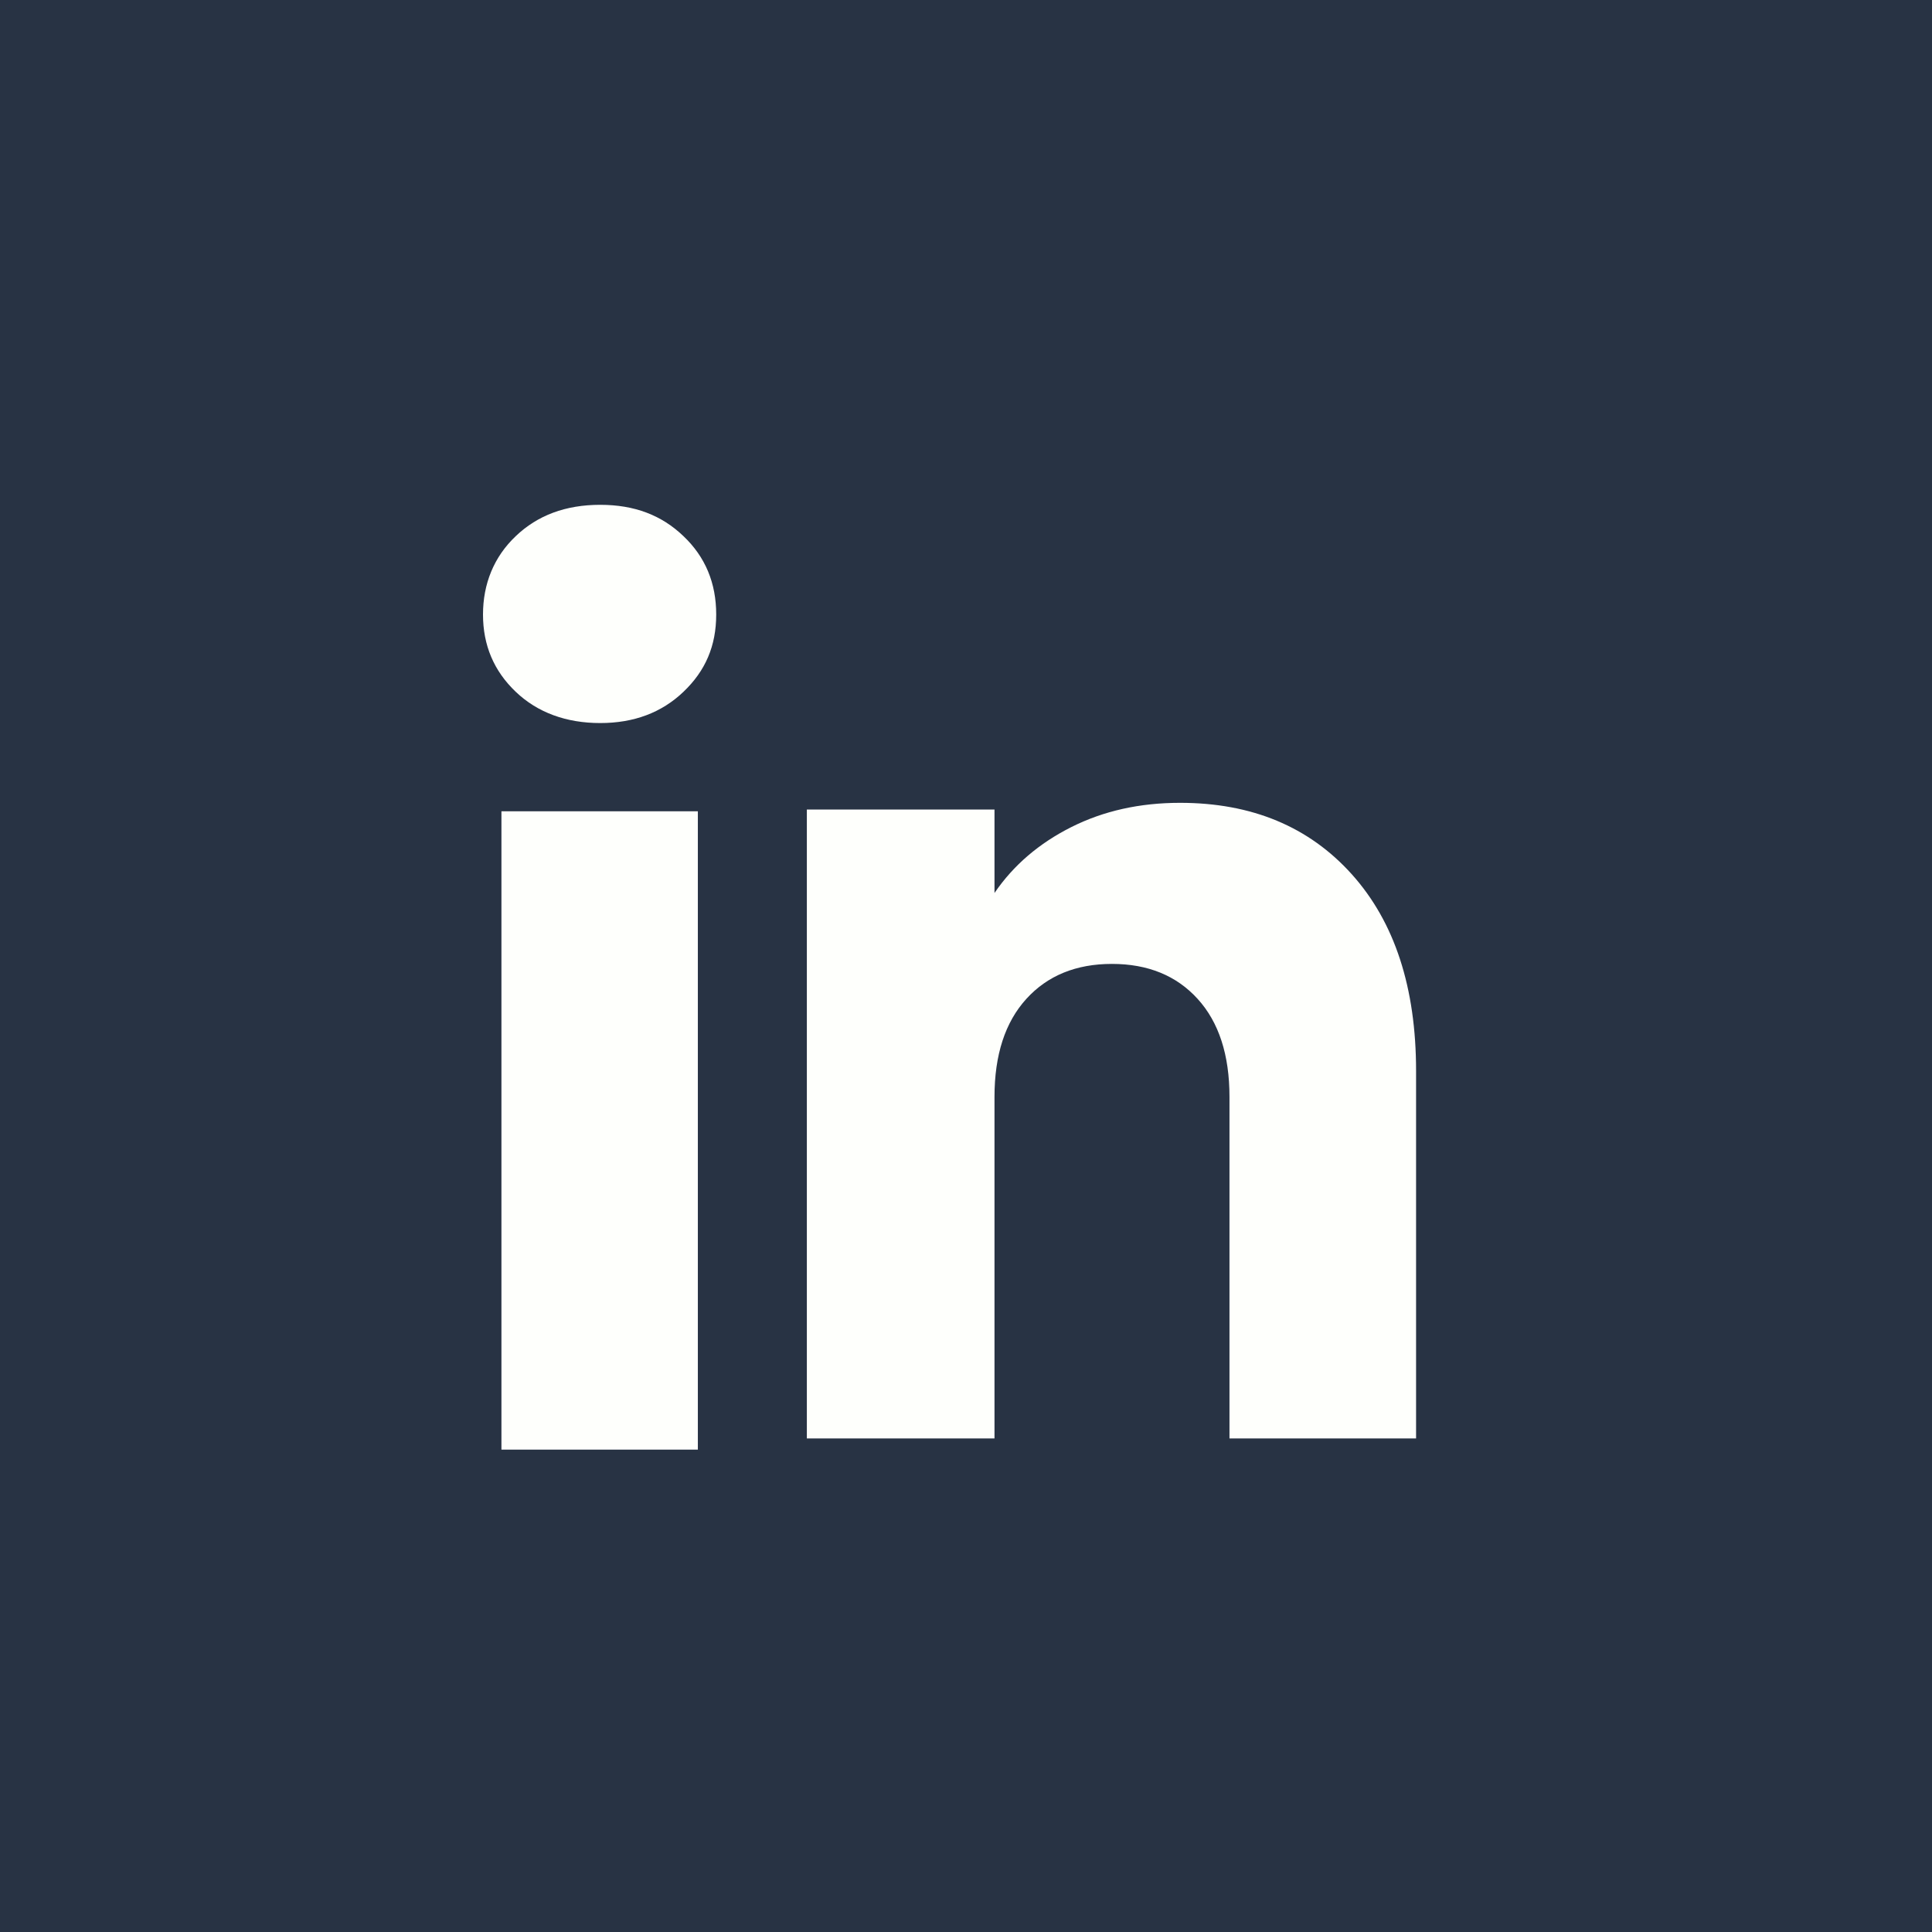
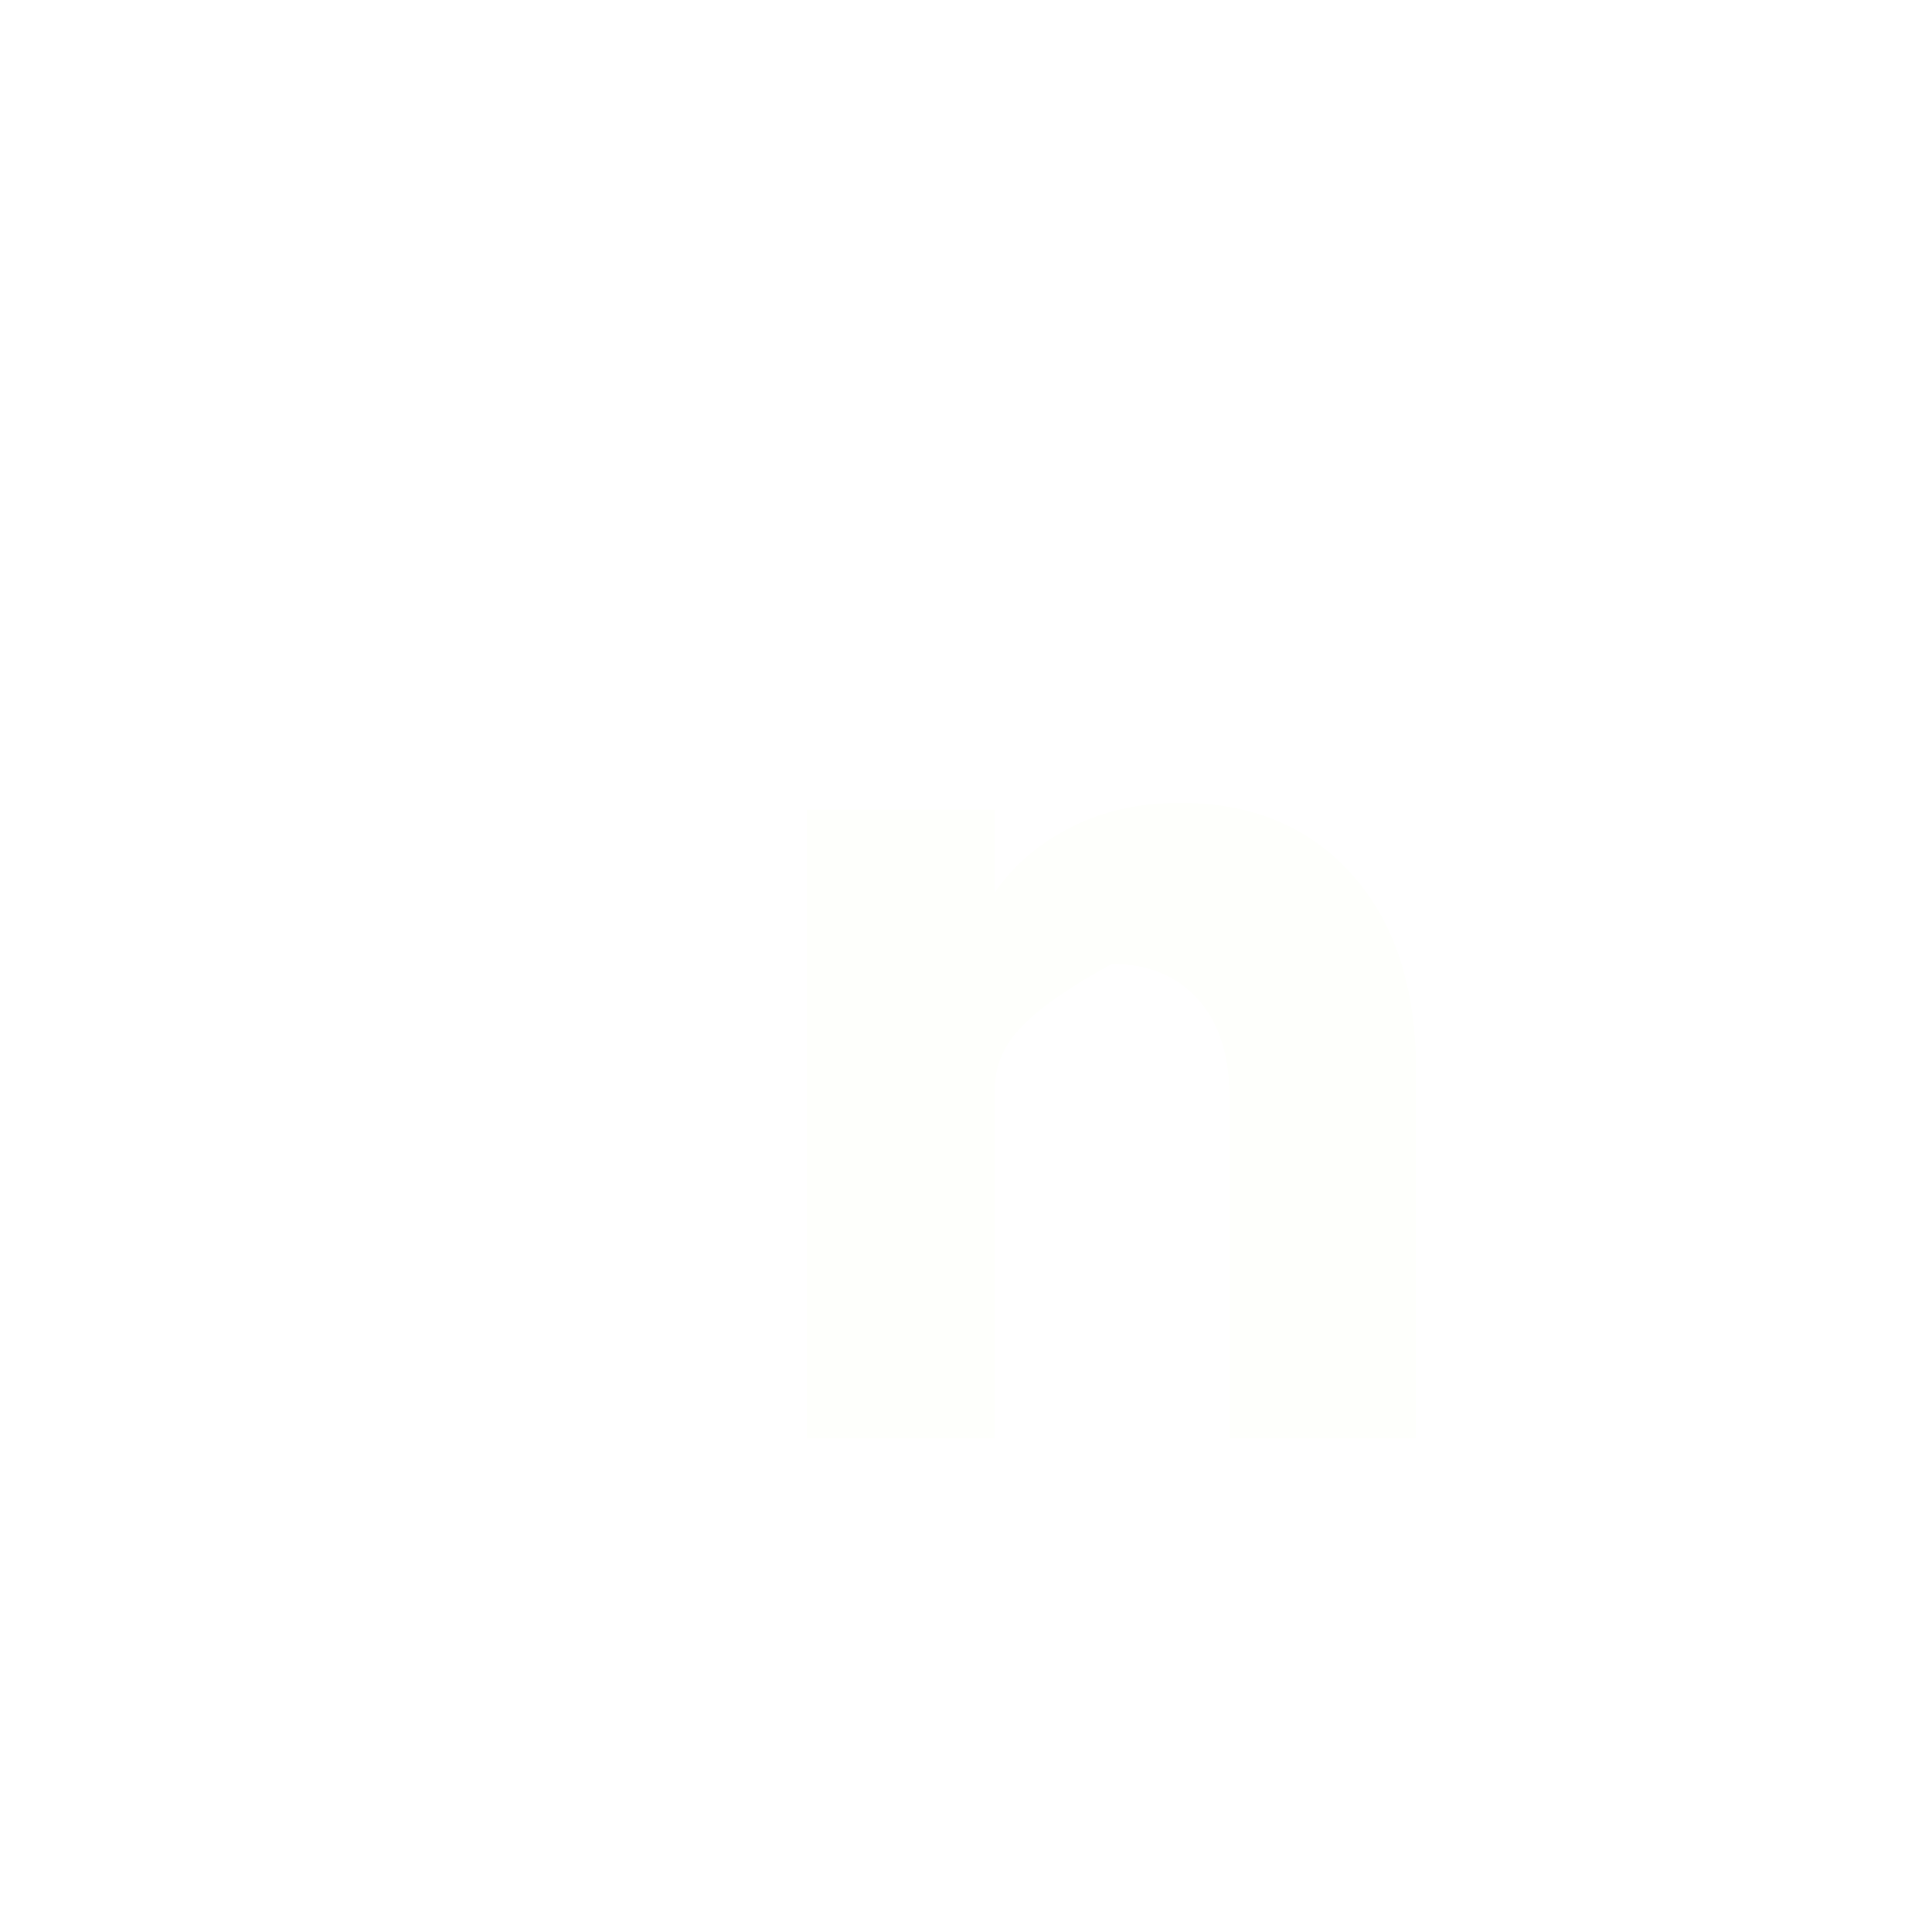
<svg xmlns="http://www.w3.org/2000/svg" width="24" height="24" viewBox="0 0 24 24" fill="none">
-   <rect width="24" height="24" transform="translate(0 0)" fill="#283344" />
-   <path d="M6.407 8.594C6.135 8.335 6 8.015 6 7.634C6 7.253 6.135 6.918 6.407 6.66C6.678 6.401 7.027 6.271 7.456 6.271C7.884 6.271 8.22 6.401 8.49 6.66C8.762 6.918 8.897 7.243 8.897 7.634C8.897 8.025 8.762 8.335 8.49 8.594C8.219 8.853 7.874 8.982 7.456 8.982C7.037 8.982 6.678 8.853 6.407 8.594ZM8.669 10.078V18.008H6.229V10.078H8.669Z" fill="#FEFFFC" />
-   <path d="M16.793 10.861C17.325 11.454 17.591 12.268 17.591 13.304V17.869H15.273V13.626C15.273 13.104 15.141 12.698 14.877 12.408C14.614 12.119 14.259 11.974 13.813 11.974C13.368 11.974 13.013 12.119 12.75 12.408C12.486 12.698 12.354 13.104 12.354 13.626V17.869H10.023V10.056H12.354V11.093C12.59 10.747 12.909 10.475 13.309 10.274C13.709 10.073 14.159 9.973 14.659 9.973C15.55 9.973 16.261 10.269 16.793 10.861L16.793 10.861Z" fill="#FEFFFC" />
+   <path d="M16.793 10.861C17.325 11.454 17.591 12.268 17.591 13.304V17.869H15.273V13.626C15.273 13.104 15.141 12.698 14.877 12.408C14.614 12.119 14.259 11.974 13.813 11.974C12.486 12.698 12.354 13.104 12.354 13.626V17.869H10.023V10.056H12.354V11.093C12.59 10.747 12.909 10.475 13.309 10.274C13.709 10.073 14.159 9.973 14.659 9.973C15.55 9.973 16.261 10.269 16.793 10.861L16.793 10.861Z" fill="#FEFFFC" />
</svg>